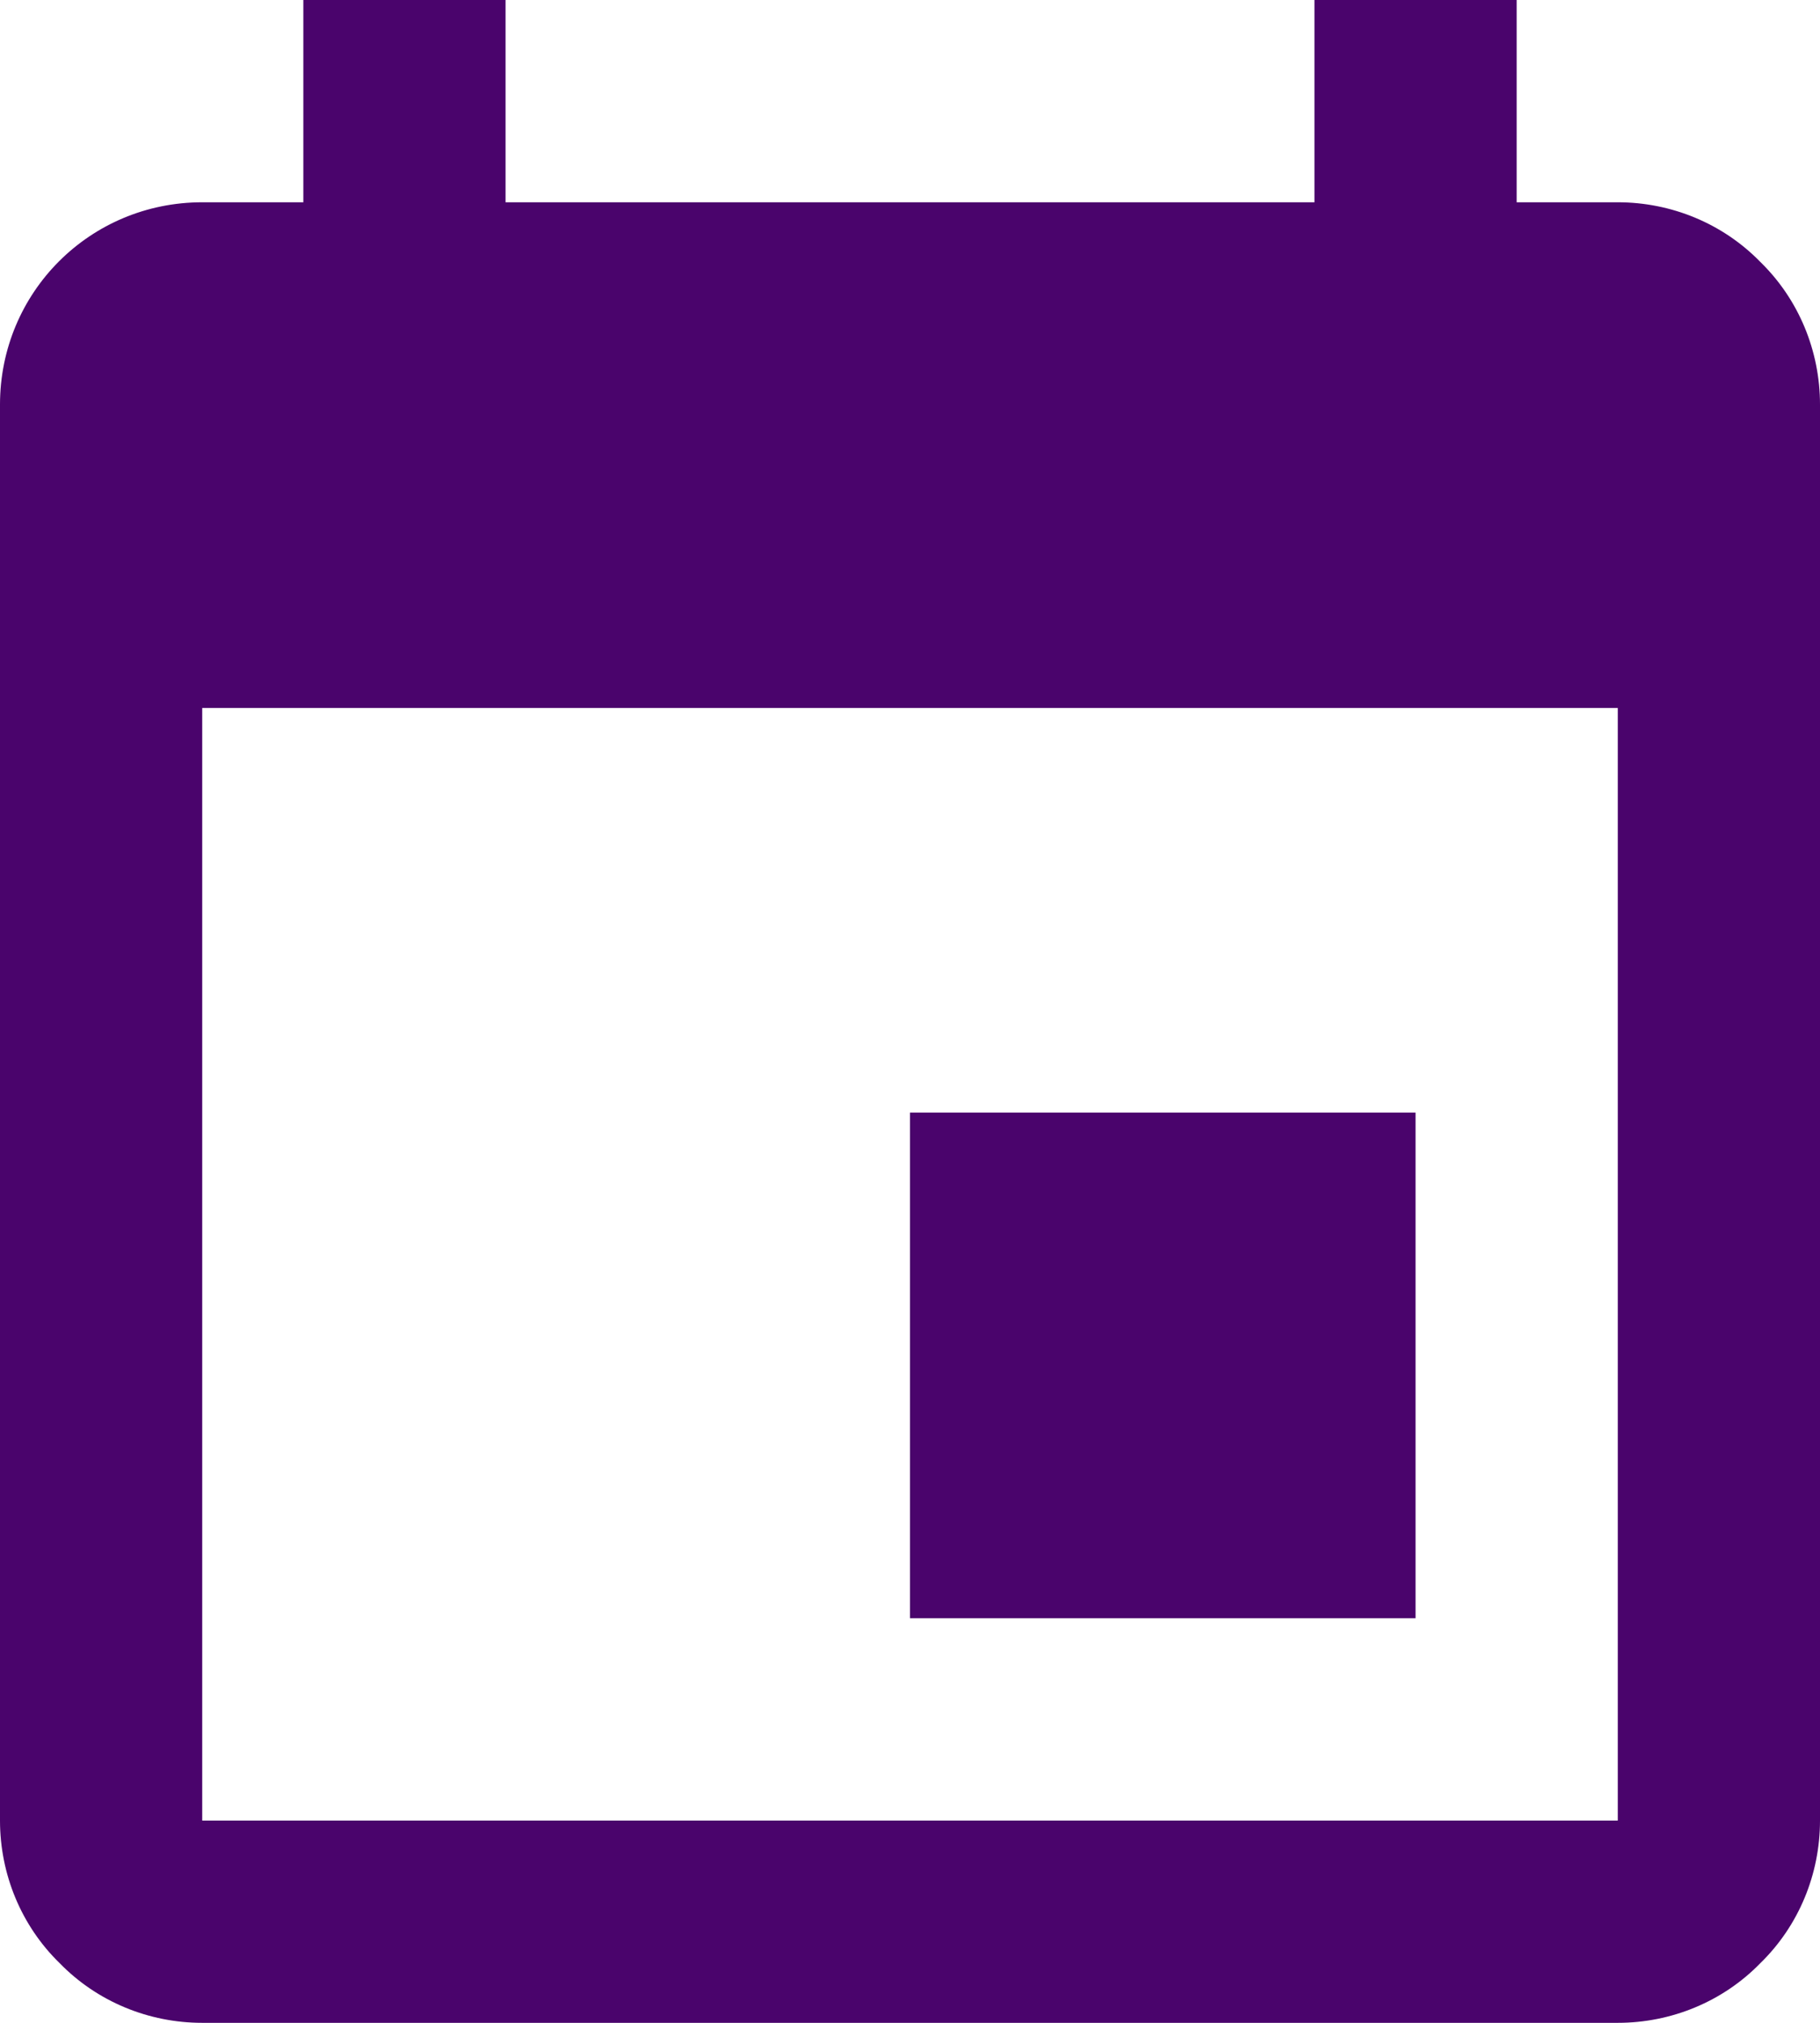
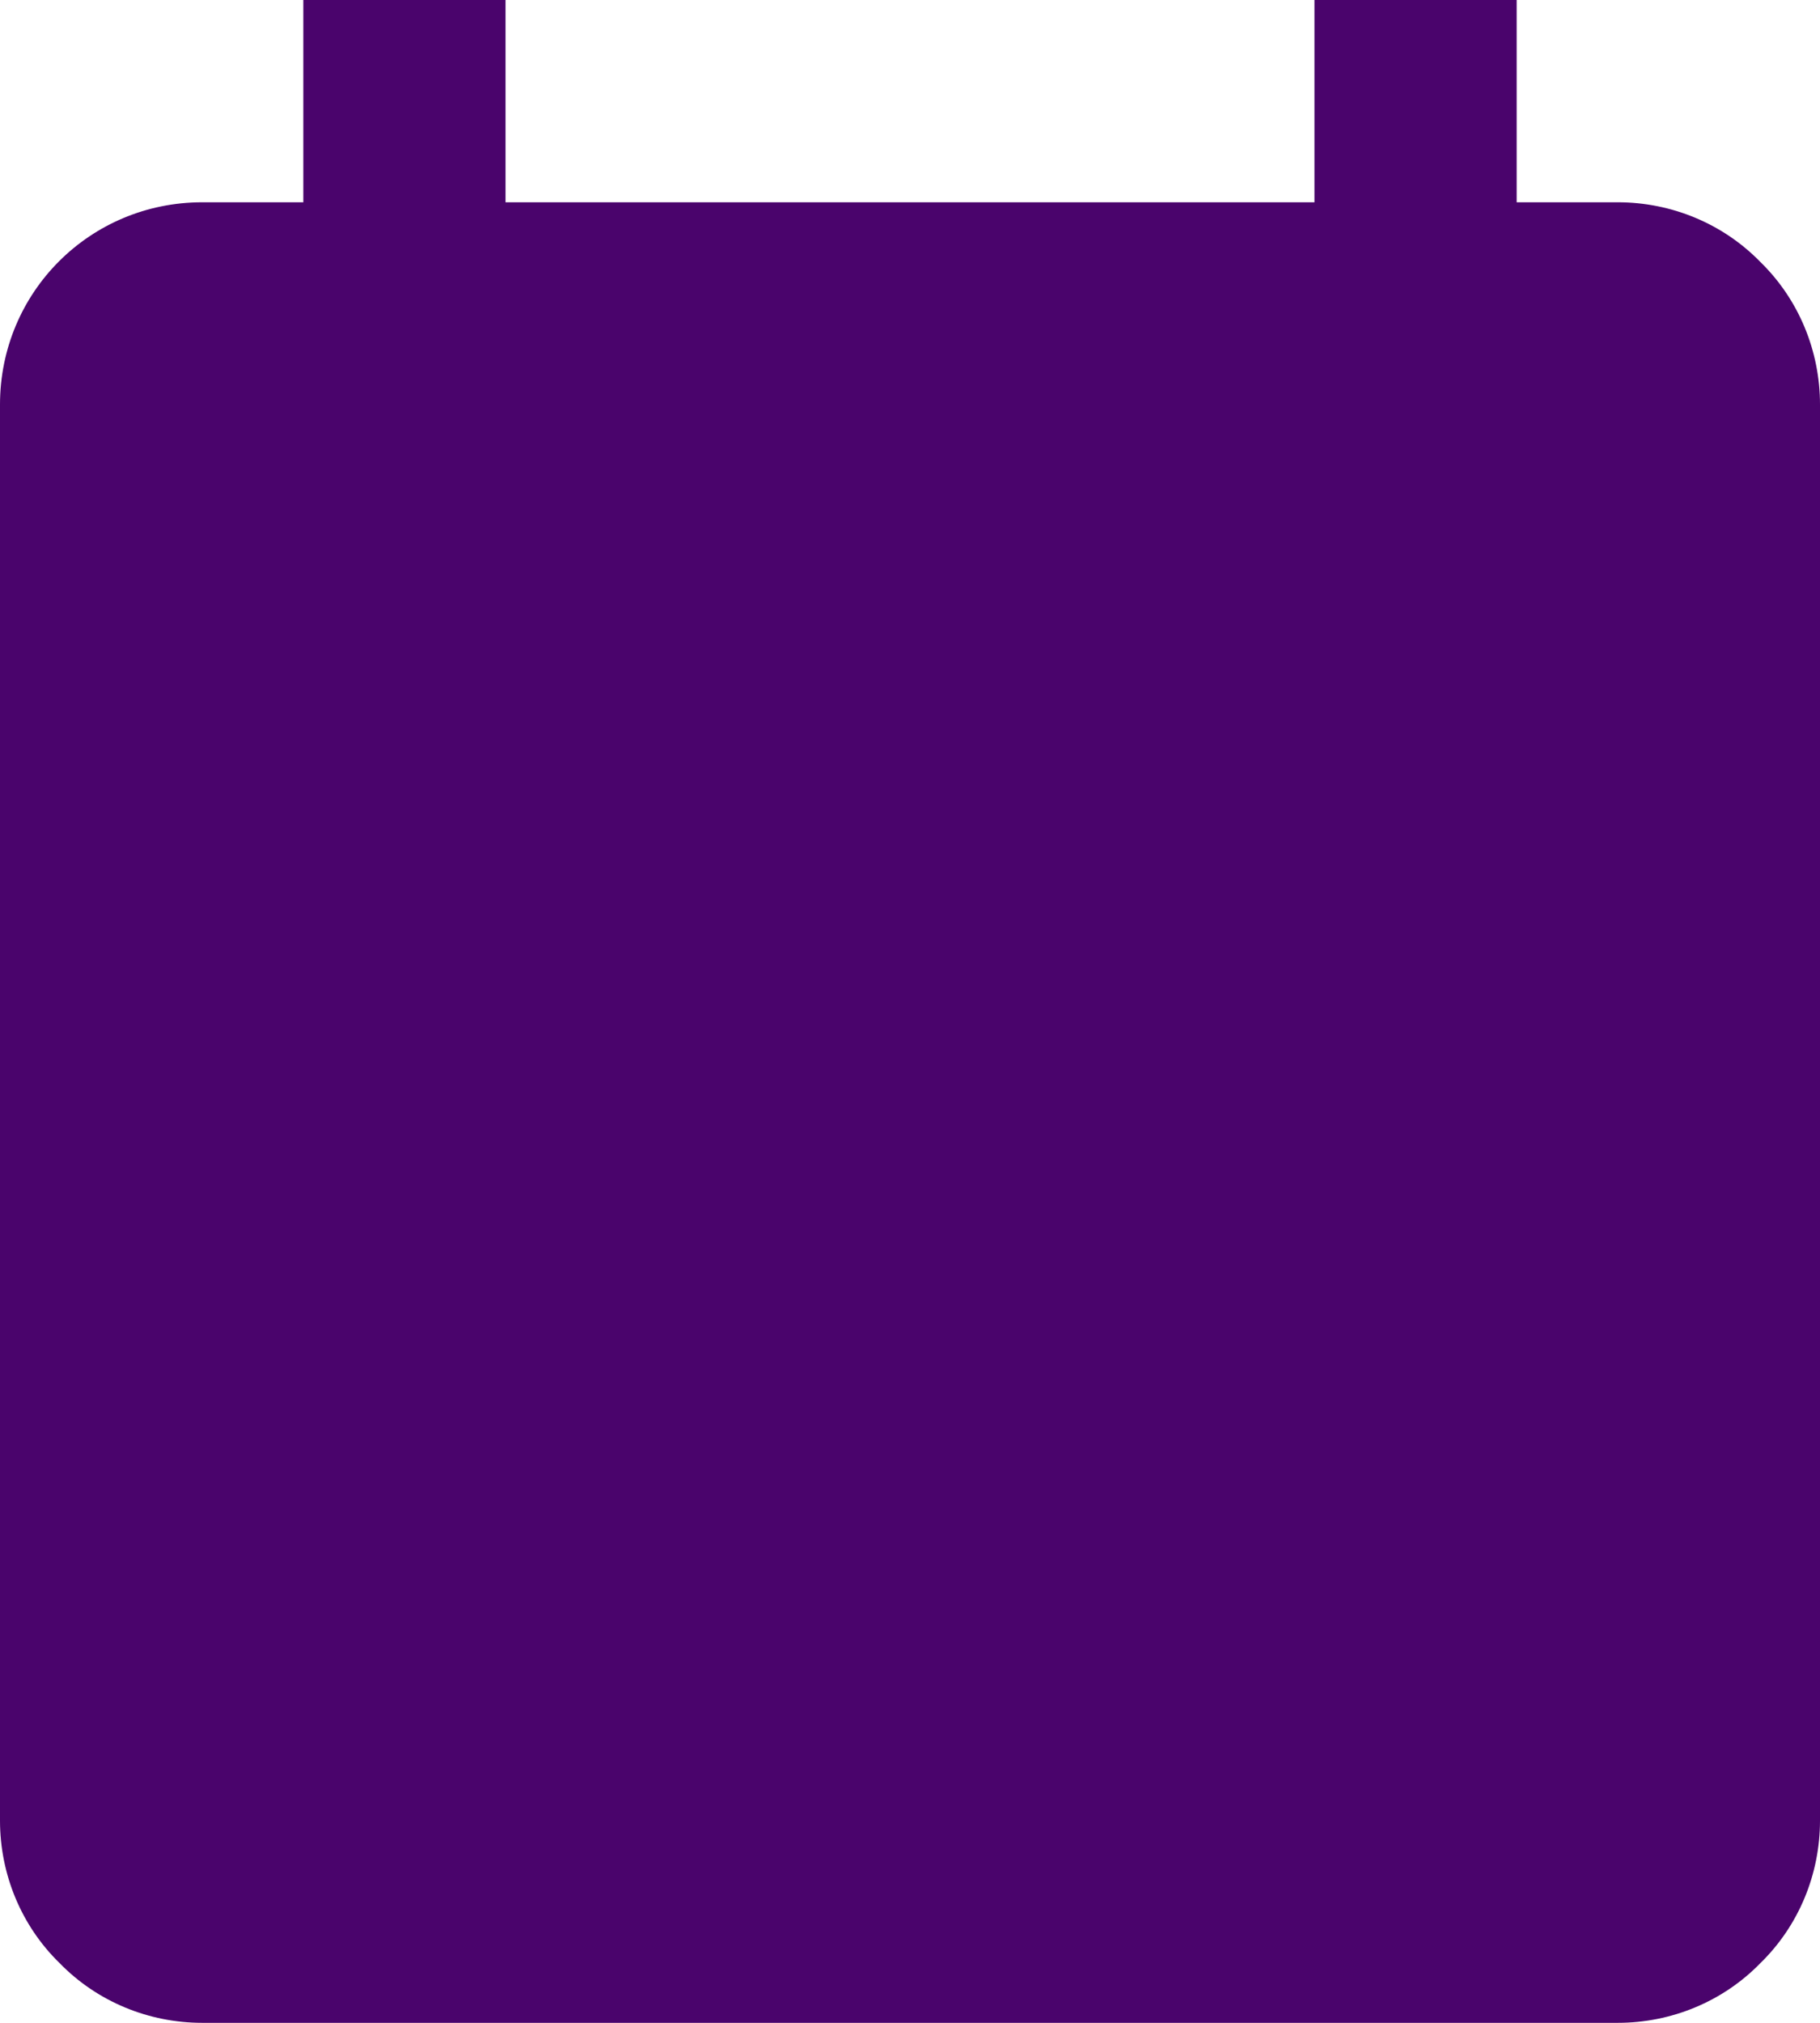
<svg xmlns="http://www.w3.org/2000/svg" viewBox="0 0 18 20" width="18" height="20">
  <title>image</title>
  <style>		.s0 { fill: #4a046c } 	</style>
-   <path class="s0" d="m13 0v2h-8v-2h-2v2h-1c-1.11 0-2 0.89-2 2v14c0 0.53 0.21 1.04 0.59 1.41 0.37 0.38 0.88 0.59 1.41 0.59h14c0.53 0 1.04-0.21 1.41-0.59 0.38-0.37 0.59-0.88 0.59-1.41v-14c0-0.53-0.21-1.04-0.59-1.41-0.37-0.38-0.88-0.59-1.41-0.59h-1v-2m1 18h-14v-11h14m-2 4h-5v5h5z" />
+   <path class="s0" d="m13 0v2h-8v-2h-2v2h-1c-1.11 0-2 0.89-2 2v14c0 0.53 0.21 1.04 0.59 1.41 0.37 0.38 0.88 0.59 1.41 0.59h14c0.53 0 1.04-0.21 1.41-0.59 0.38-0.37 0.59-0.88 0.59-1.41v-14c0-0.53-0.21-1.04-0.59-1.41-0.37-0.38-0.88-0.59-1.41-0.59h-1v-2h-14v-11h14m-2 4h-5v5h5z" />
</svg>